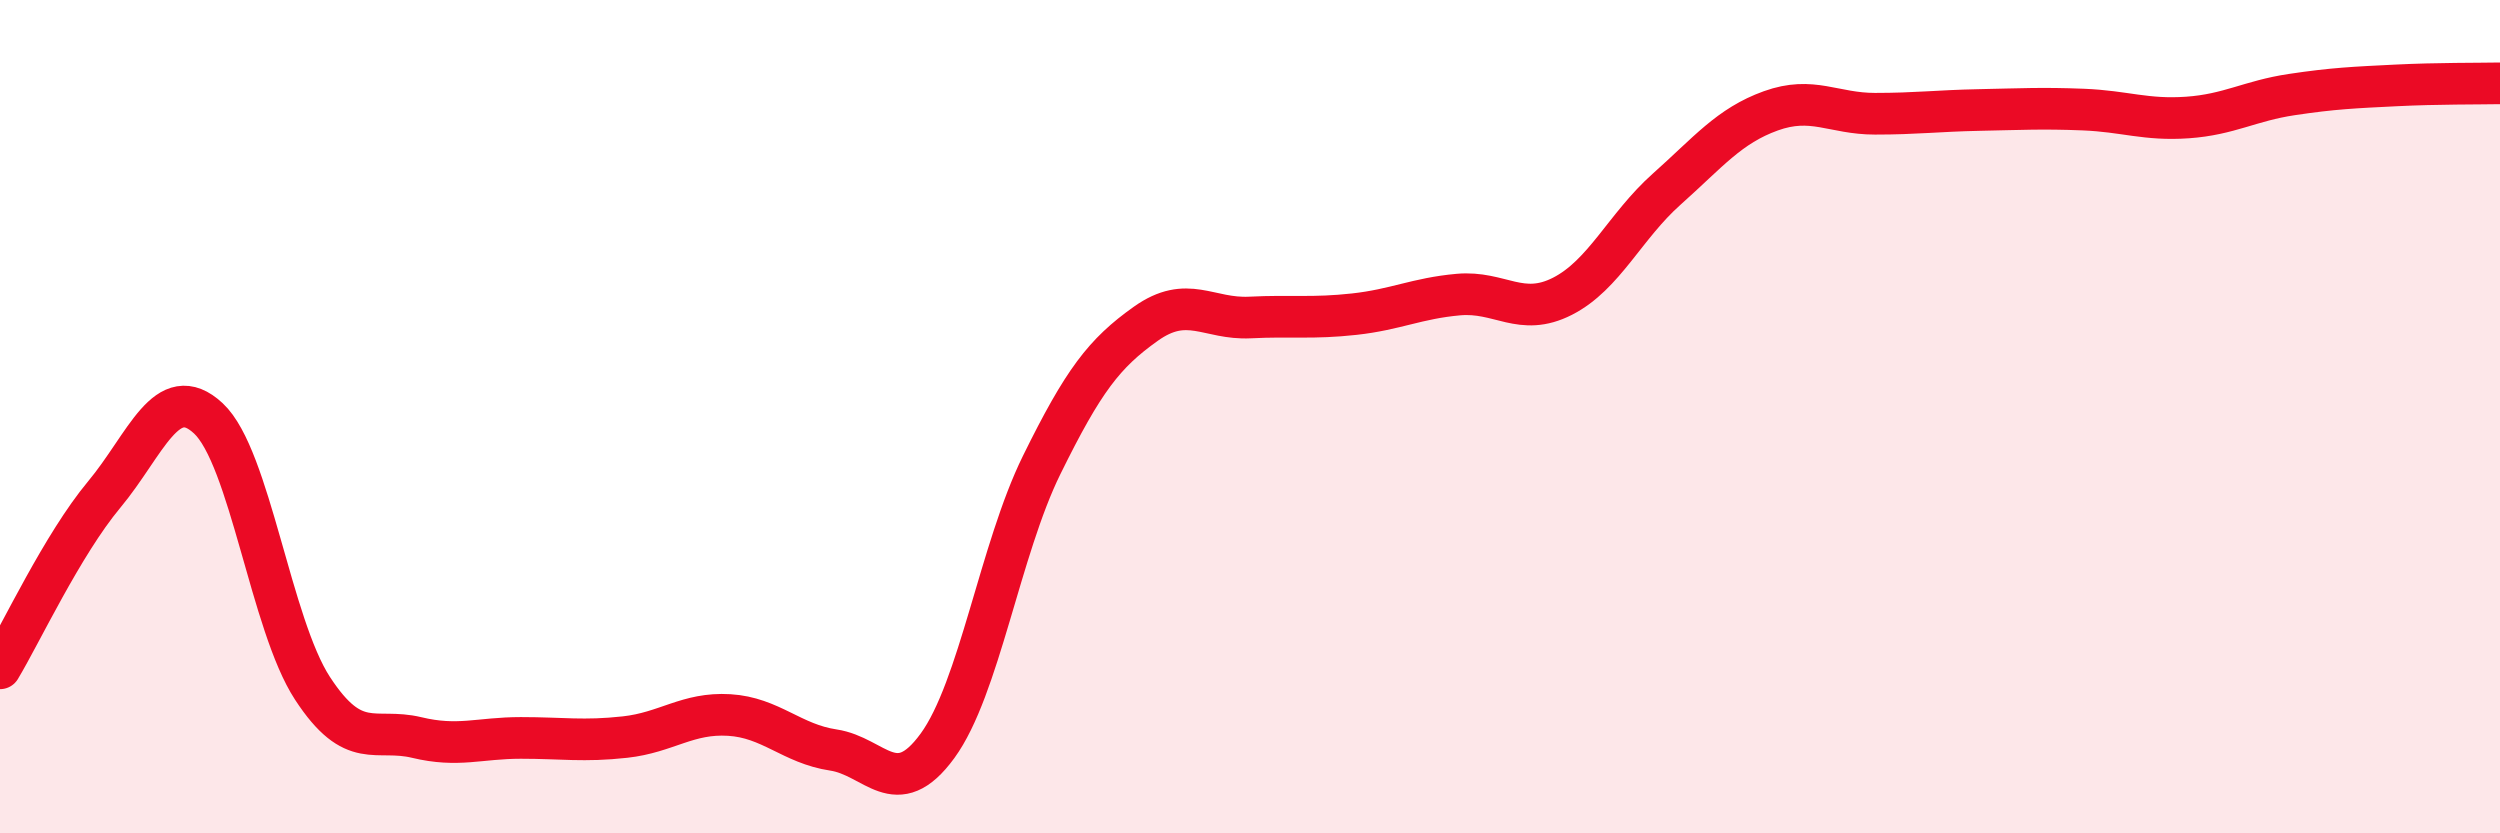
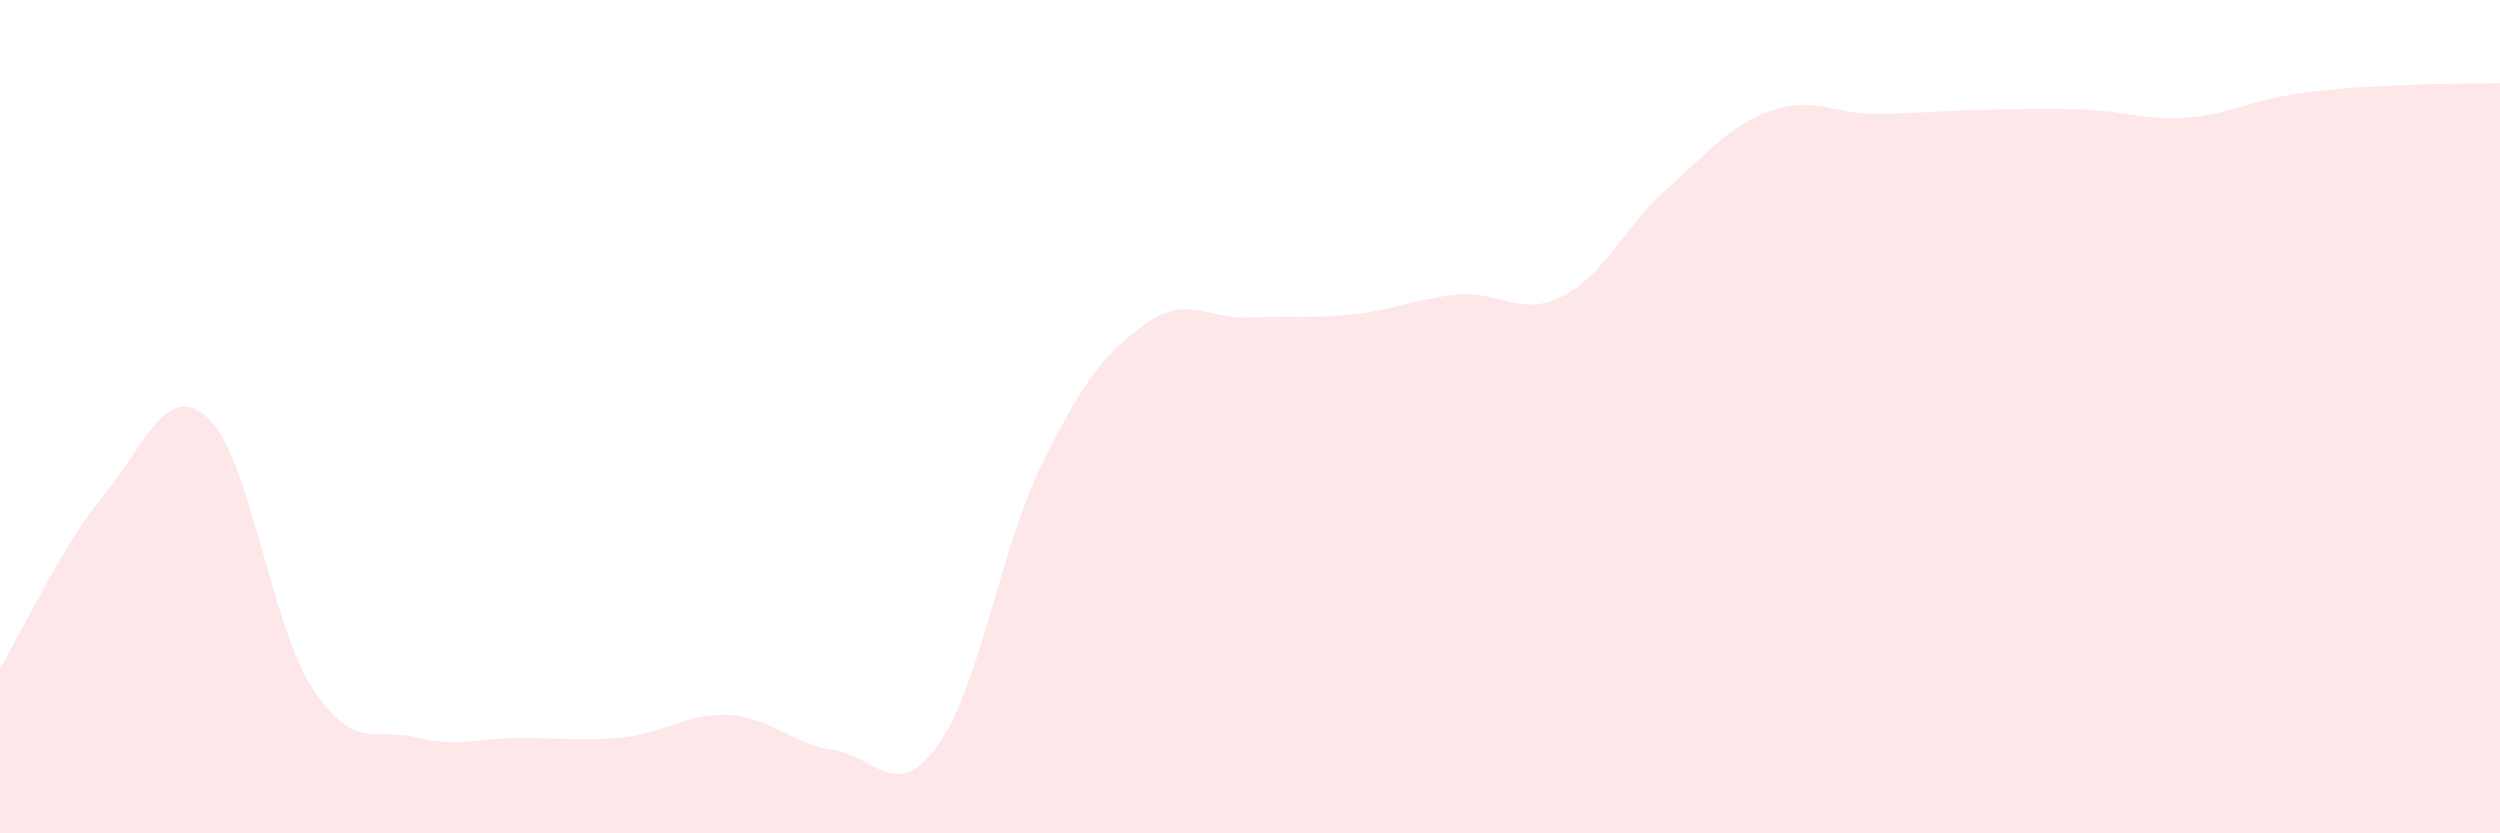
<svg xmlns="http://www.w3.org/2000/svg" width="60" height="20" viewBox="0 0 60 20">
  <path d="M 0,16.04 C 0.5,15.21 1.5,13.07 2.5,11.87 C 3.5,10.67 4,9.11 5,10.04 C 6,10.97 6.5,14.99 7.5,16.52 C 8.5,18.05 9,17.46 10,17.7 C 11,17.94 11.5,17.71 12.5,17.71 C 13.5,17.71 14,17.8 15,17.69 C 16,17.58 16.5,17.1 17.5,17.16 C 18.5,17.22 19,17.85 20,18 C 21,18.15 21.5,19.27 22.5,17.9 C 23.5,16.53 24,13.19 25,11.16 C 26,9.13 26.5,8.48 27.5,7.77 C 28.5,7.06 29,7.67 30,7.62 C 31,7.57 31.5,7.65 32.5,7.54 C 33.5,7.43 34,7.16 35,7.07 C 36,6.98 36.5,7.62 37.5,7.11 C 38.5,6.6 39,5.43 40,4.54 C 41,3.65 41.5,3.02 42.5,2.66 C 43.5,2.3 44,2.73 45,2.73 C 46,2.73 46.5,2.66 47.5,2.64 C 48.5,2.62 49,2.59 50,2.63 C 51,2.67 51.5,2.89 52.5,2.82 C 53.5,2.75 54,2.42 55,2.27 C 56,2.12 56.5,2.1 57.5,2.05 C 58.5,2 59.5,2.01 60,2L60 20L0 20Z" fill="#EB0A25" opacity="0.1" stroke-linecap="round" stroke-linejoin="round" />
-   <path d="M 0,16.04 C 0.5,15.21 1.5,13.07 2.5,11.87 C 3.5,10.67 4,9.11 5,10.04 C 6,10.97 6.5,14.99 7.5,16.52 C 8.5,18.05 9,17.46 10,17.7 C 11,17.94 11.5,17.71 12.5,17.71 C 13.5,17.71 14,17.8 15,17.69 C 16,17.58 16.5,17.1 17.5,17.16 C 18.5,17.22 19,17.85 20,18 C 21,18.15 21.5,19.27 22.5,17.9 C 23.5,16.53 24,13.19 25,11.16 C 26,9.13 26.5,8.48 27.5,7.77 C 28.5,7.06 29,7.67 30,7.62 C 31,7.57 31.5,7.65 32.5,7.54 C 33.5,7.43 34,7.16 35,7.07 C 36,6.98 36.5,7.62 37.5,7.11 C 38.5,6.6 39,5.43 40,4.54 C 41,3.65 41.5,3.02 42.5,2.66 C 43.5,2.3 44,2.73 45,2.73 C 46,2.73 46.5,2.66 47.5,2.64 C 48.5,2.62 49,2.59 50,2.63 C 51,2.67 51.5,2.89 52.5,2.82 C 53.5,2.75 54,2.42 55,2.27 C 56,2.12 56.5,2.1 57.5,2.05 C 58.5,2 59.5,2.01 60,2" stroke="#EB0A25" stroke-width="1" fill="none" stroke-linecap="round" stroke-linejoin="round" />
</svg>